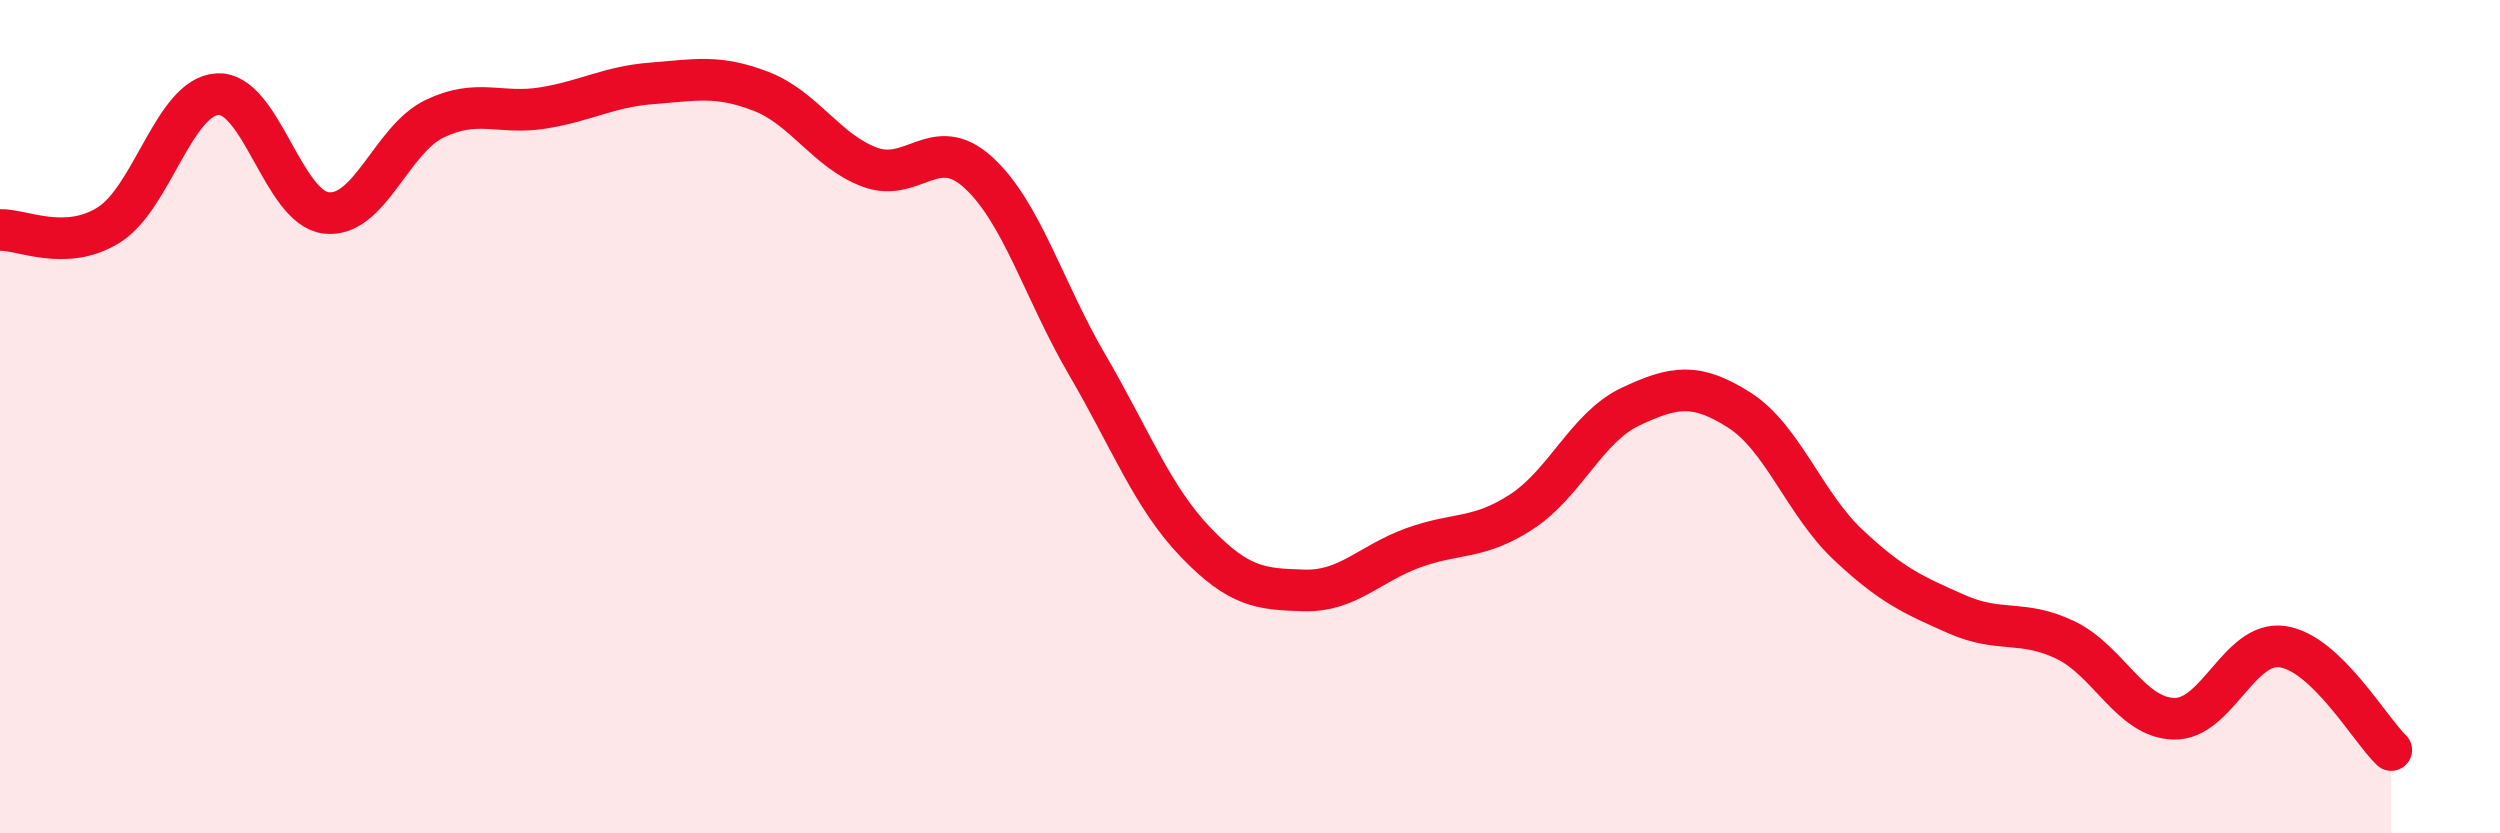
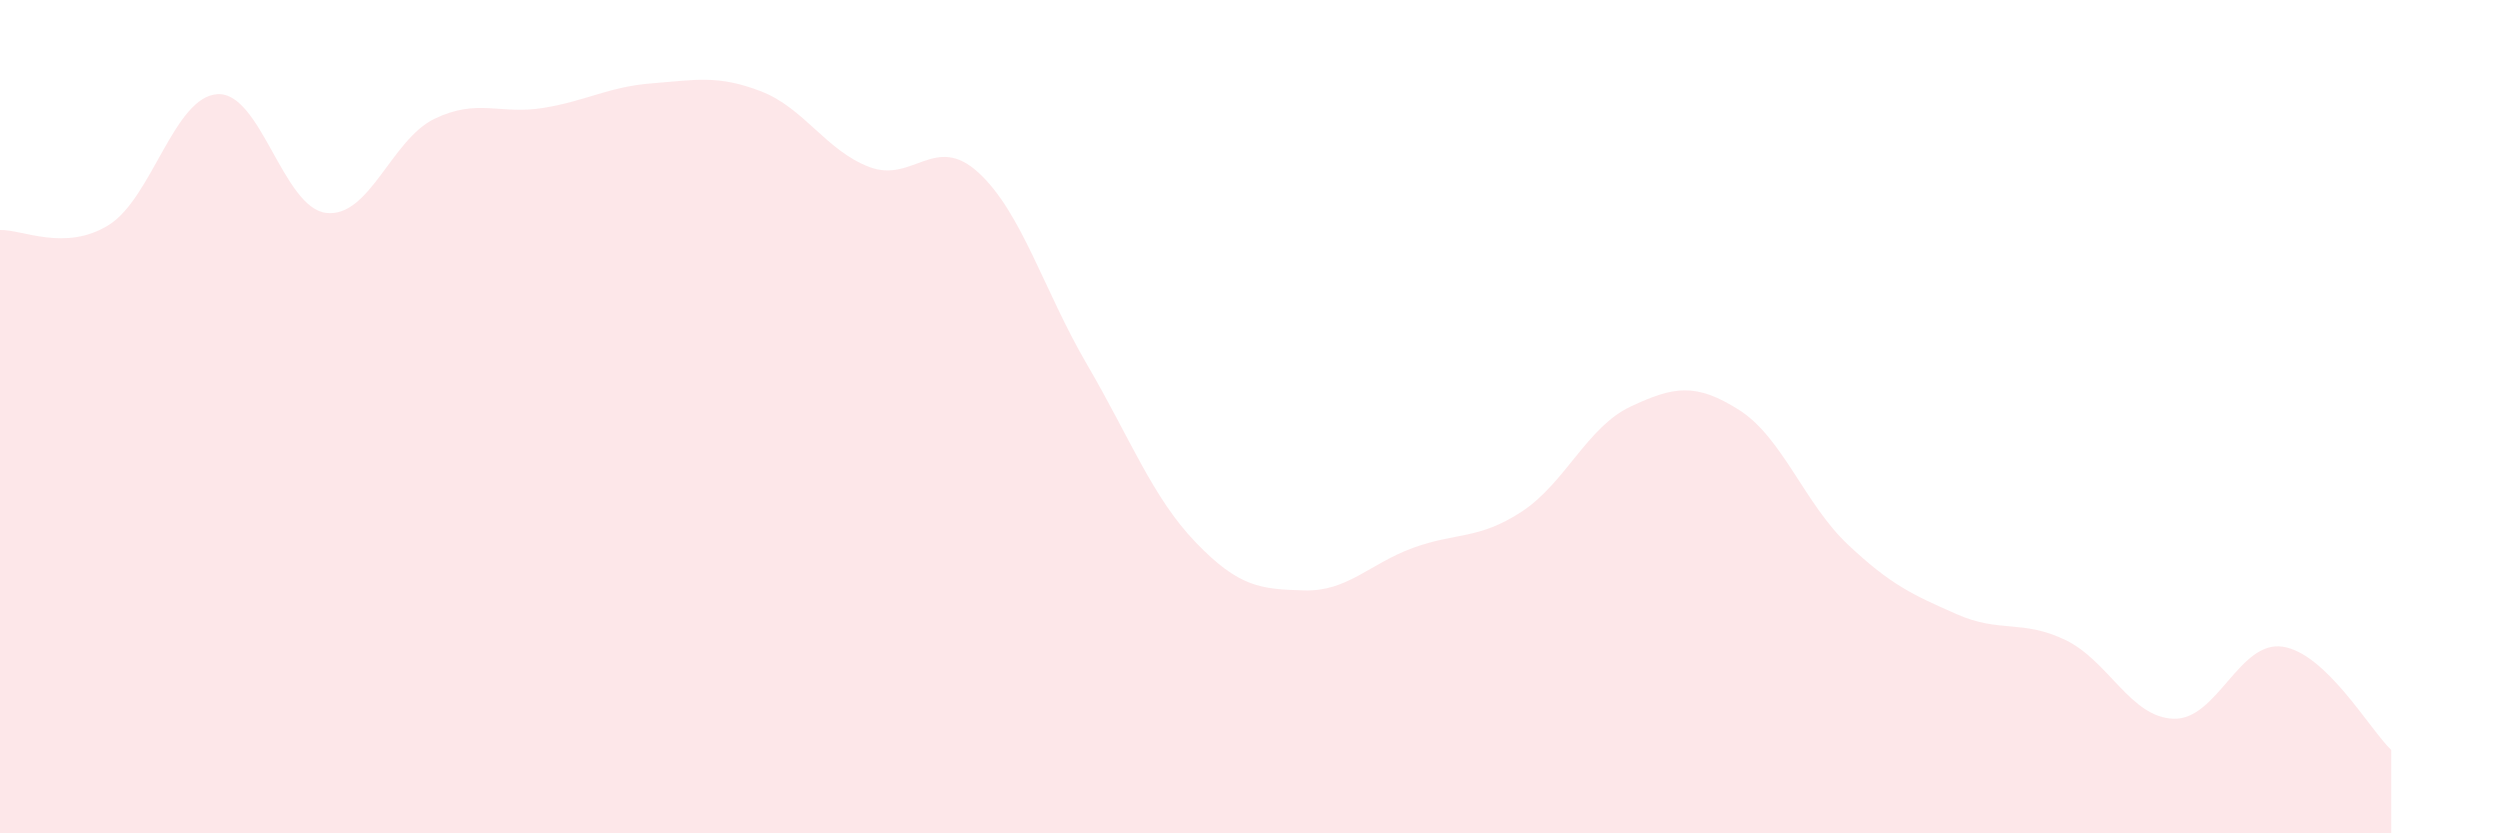
<svg xmlns="http://www.w3.org/2000/svg" width="60" height="20" viewBox="0 0 60 20">
  <path d="M 0,5.52 C 0.52,5.5 1.57,6.05 2.61,5.4 C 3.65,4.75 4.18,2.32 5.22,2.26 C 6.26,2.2 6.79,4.99 7.83,5.11 C 8.87,5.23 9.39,3.35 10.43,2.85 C 11.47,2.35 12,2.76 13.04,2.59 C 14.08,2.42 14.61,2.08 15.65,2 C 16.69,1.92 17.22,1.79 18.26,2.19 C 19.3,2.59 19.83,3.62 20.87,4.01 C 21.91,4.4 22.44,3.19 23.48,4.14 C 24.52,5.09 25.05,6.97 26.09,8.75 C 27.13,10.53 27.66,11.94 28.7,13.02 C 29.74,14.1 30.26,14.14 31.3,14.17 C 32.34,14.2 32.87,13.53 33.91,13.15 C 34.95,12.77 35.48,12.96 36.52,12.28 C 37.56,11.6 38.09,10.25 39.13,9.76 C 40.17,9.27 40.7,9.18 41.74,9.84 C 42.78,10.5 43.31,12.09 44.35,13.07 C 45.39,14.05 45.92,14.28 46.96,14.74 C 48,15.2 48.53,14.86 49.57,15.36 C 50.61,15.86 51.13,17.22 52.17,17.25 C 53.21,17.28 53.74,15.37 54.78,15.52 C 55.82,15.67 56.87,17.5 57.39,18L57.39 20L0 20Z" fill="#EB0A25" opacity="0.1" stroke-linecap="round" stroke-linejoin="round" />
-   <path d="M 0,5.52 C 0.52,5.5 1.57,6.05 2.61,5.4 C 3.65,4.75 4.18,2.32 5.22,2.26 C 6.26,2.2 6.79,4.99 7.83,5.11 C 8.87,5.23 9.39,3.35 10.43,2.85 C 11.47,2.35 12,2.76 13.04,2.59 C 14.08,2.42 14.61,2.08 15.65,2 C 16.69,1.92 17.22,1.79 18.26,2.19 C 19.3,2.59 19.83,3.62 20.87,4.01 C 21.91,4.4 22.44,3.19 23.48,4.14 C 24.52,5.09 25.05,6.97 26.09,8.75 C 27.13,10.53 27.66,11.94 28.7,13.02 C 29.74,14.1 30.26,14.14 31.3,14.17 C 32.34,14.2 32.87,13.53 33.91,13.15 C 34.95,12.77 35.48,12.96 36.52,12.28 C 37.56,11.6 38.09,10.25 39.13,9.76 C 40.17,9.27 40.7,9.18 41.74,9.84 C 42.78,10.5 43.31,12.09 44.35,13.07 C 45.39,14.05 45.92,14.28 46.96,14.74 C 48,15.2 48.53,14.86 49.57,15.36 C 50.61,15.86 51.13,17.22 52.17,17.25 C 53.21,17.28 53.74,15.37 54.78,15.52 C 55.82,15.67 56.87,17.5 57.39,18" stroke="#EB0A25" stroke-width="1" fill="none" stroke-linecap="round" stroke-linejoin="round" />
</svg>